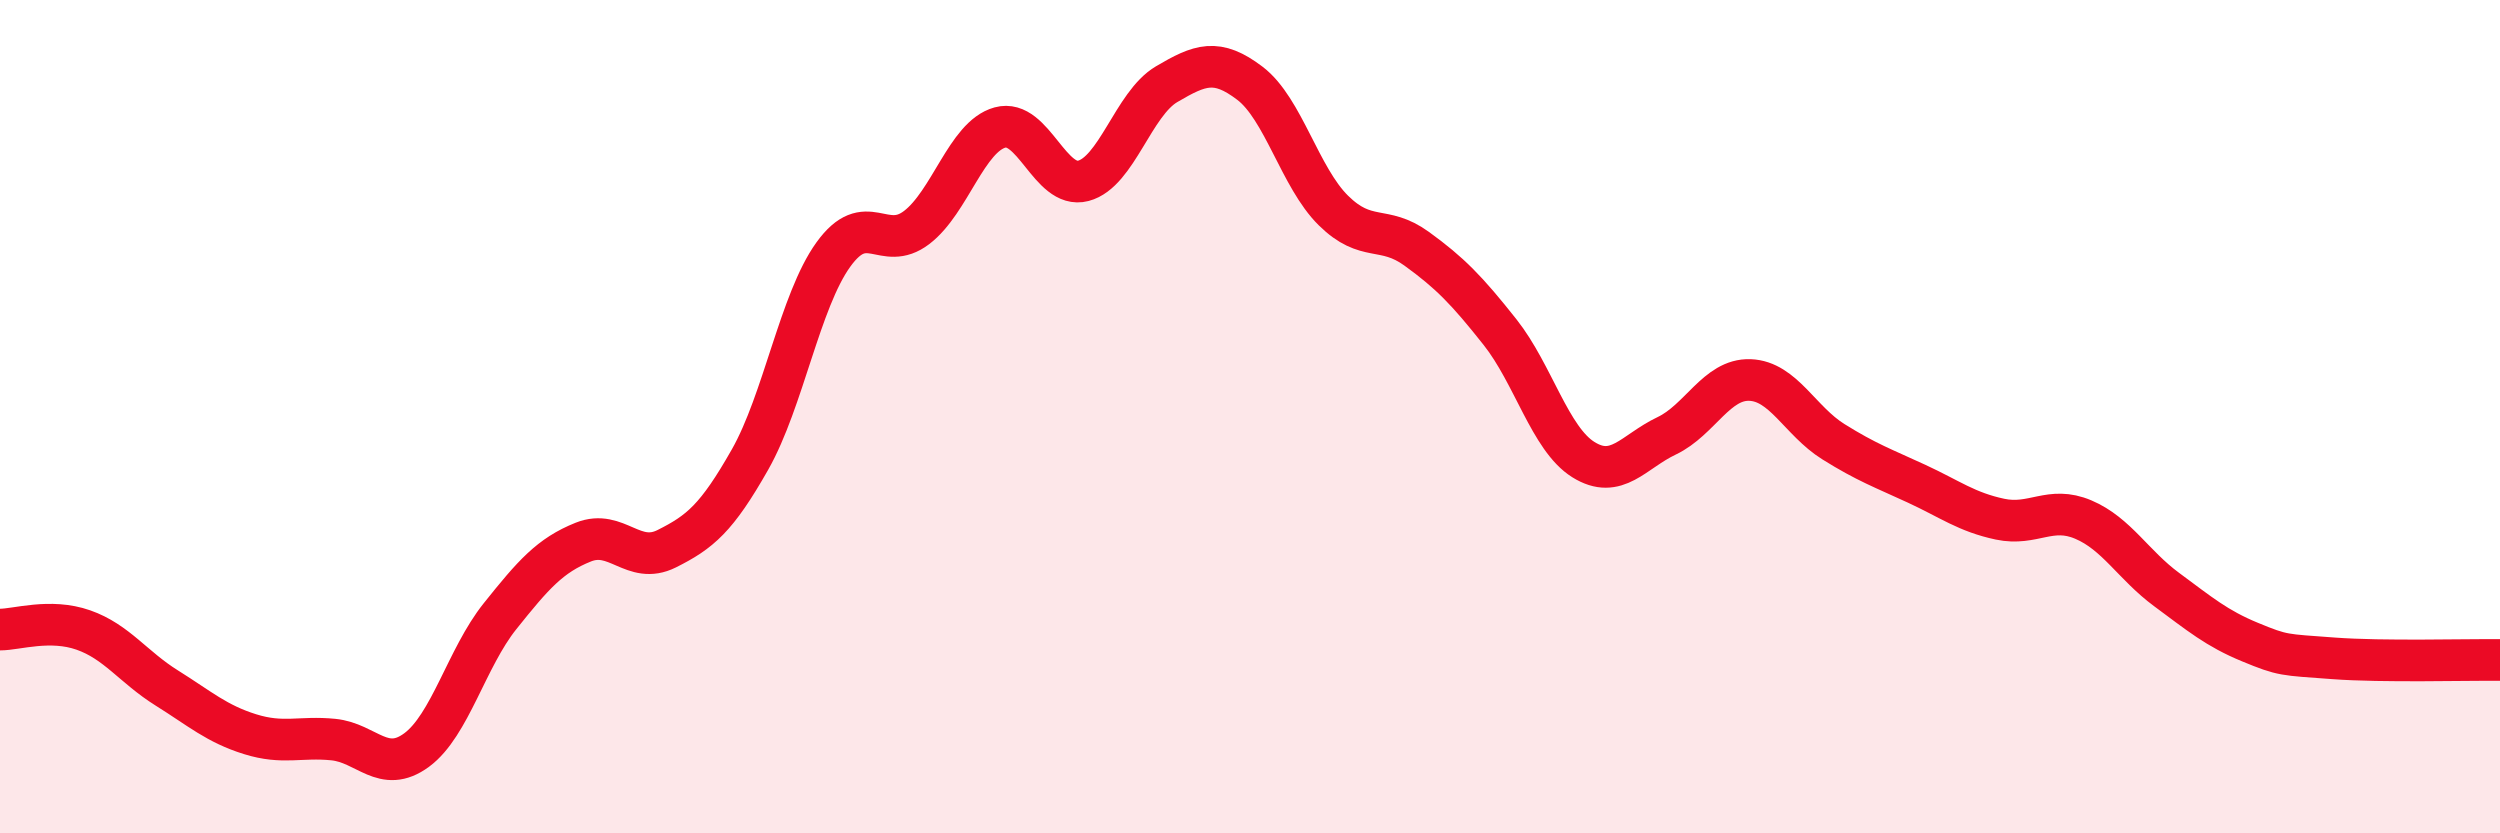
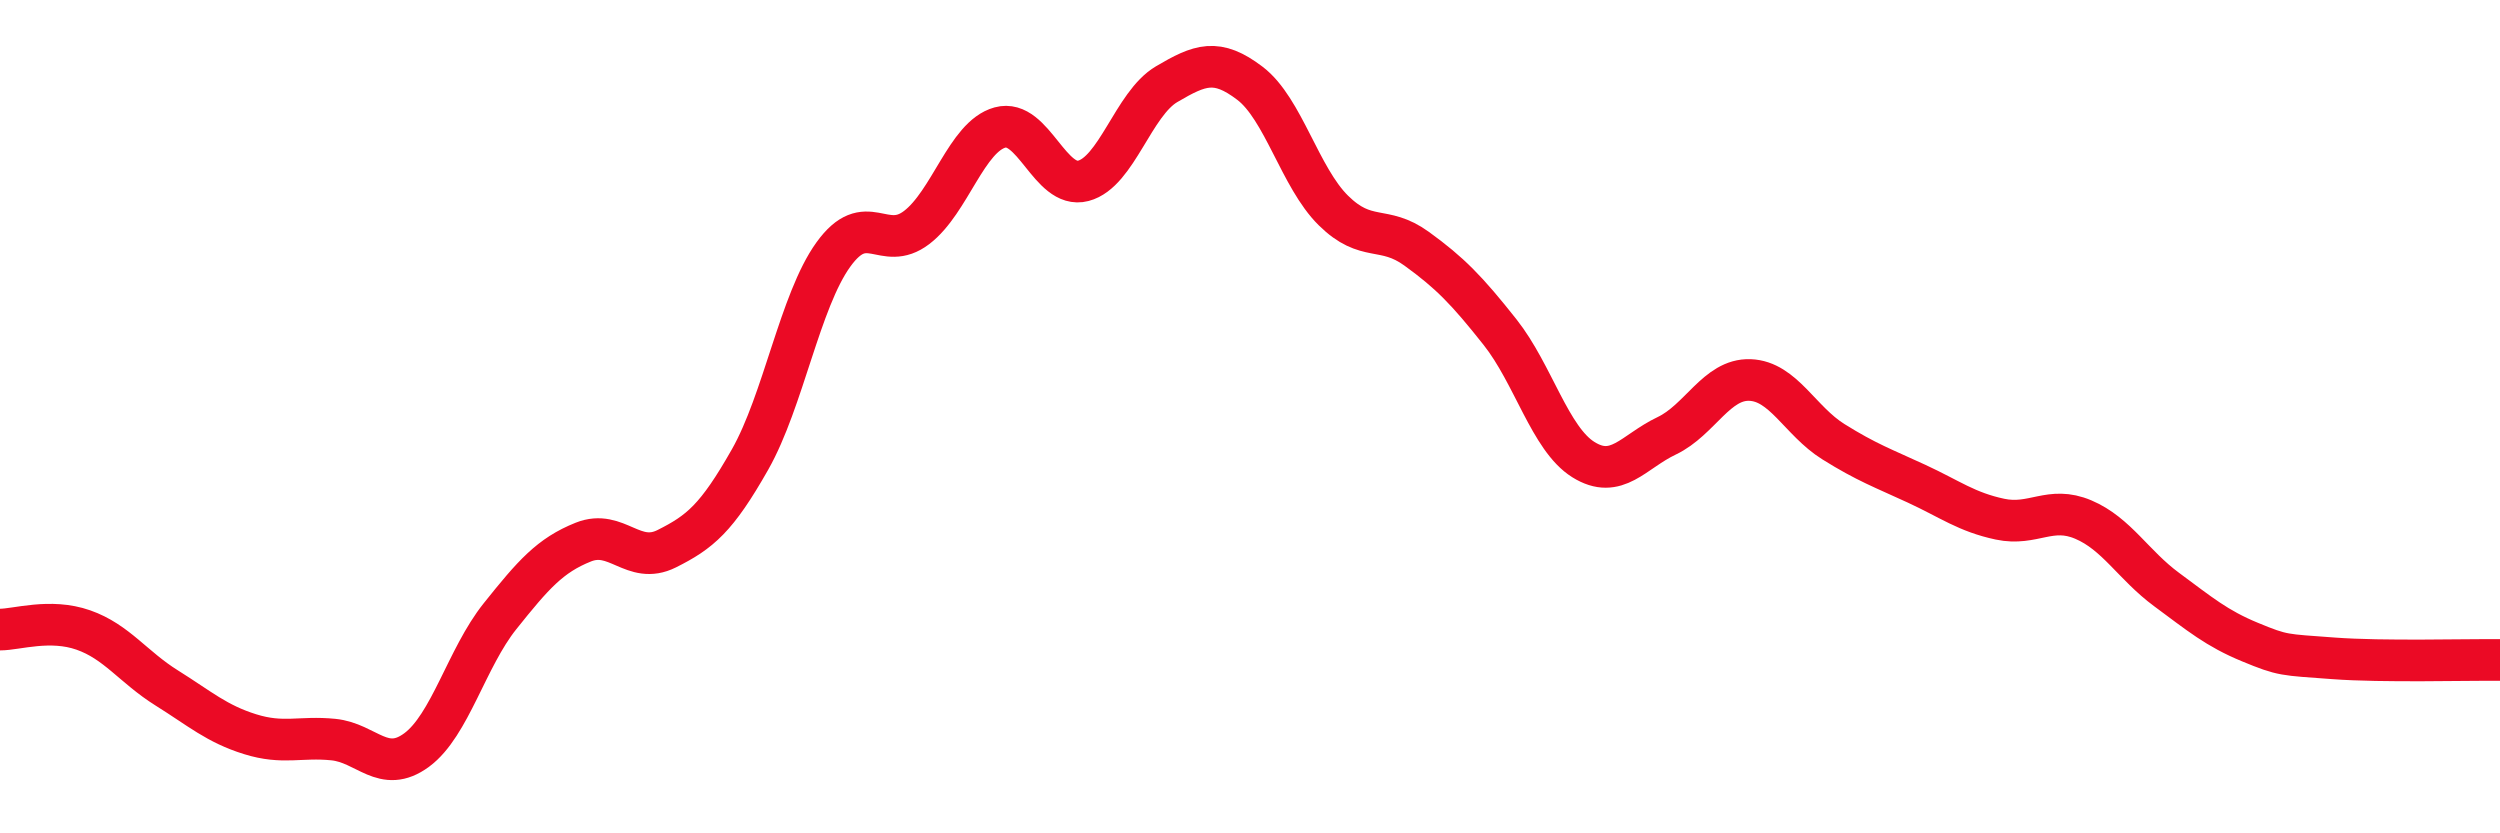
<svg xmlns="http://www.w3.org/2000/svg" width="60" height="20" viewBox="0 0 60 20">
-   <path d="M 0,15.11 C 0.4,15.11 1.2,14.84 2,15.12 C 2.8,15.4 3.2,16.01 4,16.51 C 4.8,17.01 5.2,17.37 6,17.62 C 6.8,17.87 7.2,17.67 8,17.75 C 8.8,17.83 9.2,18.59 10,18 C 10.8,17.41 11.2,15.79 12,14.79 C 12.8,13.79 13.2,13.33 14,13.01 C 14.8,12.69 15.2,13.57 16,13.17 C 16.8,12.77 17.2,12.44 18,11.03 C 18.8,9.62 19.2,7.22 20,6.11 C 20.8,5 21.2,6.07 22,5.46 C 22.8,4.85 23.2,3.28 24,3.06 C 24.8,2.84 25.2,4.55 26,4.34 C 26.8,4.13 27.2,2.49 28,2.02 C 28.8,1.55 29.2,1.39 30,2 C 30.8,2.61 31.2,4.26 32,5.05 C 32.8,5.84 33.2,5.39 34,5.97 C 34.8,6.55 35.2,6.96 36,7.97 C 36.8,8.98 37.2,10.53 38,11.03 C 38.8,11.53 39.2,10.84 40,10.46 C 40.8,10.08 41.2,9.09 42,9.12 C 42.8,9.15 43.2,10.1 44,10.6 C 44.8,11.1 45.2,11.24 46,11.61 C 46.8,11.98 47.2,12.29 48,12.46 C 48.8,12.63 49.2,12.13 50,12.47 C 50.8,12.81 51.2,13.56 52,14.15 C 52.8,14.74 53.2,15.08 54,15.41 C 54.8,15.74 54.8,15.71 56,15.8 C 57.2,15.89 59.2,15.83 60,15.84L60 20L0 20Z" fill="#EB0A25" opacity="0.1" stroke-linecap="round" stroke-linejoin="round" />
  <path d="M 0,15.11 C 0.4,15.11 1.2,14.84 2,15.12 C 2.8,15.4 3.2,16.01 4,16.51 C 4.8,17.01 5.2,17.37 6,17.62 C 6.8,17.87 7.2,17.67 8,17.75 C 8.8,17.83 9.2,18.59 10,18 C 10.8,17.41 11.2,15.79 12,14.79 C 12.8,13.79 13.2,13.33 14,13.01 C 14.8,12.69 15.2,13.57 16,13.17 C 16.8,12.77 17.2,12.44 18,11.03 C 18.8,9.62 19.2,7.22 20,6.11 C 20.8,5 21.2,6.07 22,5.46 C 22.8,4.85 23.2,3.28 24,3.06 C 24.8,2.84 25.2,4.55 26,4.34 C 26.8,4.13 27.2,2.49 28,2.02 C 28.8,1.55 29.2,1.39 30,2 C 30.8,2.61 31.2,4.26 32,5.05 C 32.8,5.84 33.2,5.39 34,5.97 C 34.8,6.55 35.2,6.96 36,7.97 C 36.8,8.98 37.2,10.53 38,11.03 C 38.8,11.53 39.2,10.84 40,10.46 C 40.8,10.08 41.2,9.09 42,9.12 C 42.8,9.15 43.2,10.1 44,10.6 C 44.8,11.1 45.2,11.24 46,11.61 C 46.8,11.98 47.2,12.29 48,12.46 C 48.8,12.63 49.2,12.13 50,12.47 C 50.8,12.81 51.2,13.56 52,14.15 C 52.8,14.74 53.2,15.08 54,15.41 C 54.8,15.74 54.8,15.71 56,15.8 C 57.2,15.89 59.2,15.83 60,15.84" stroke="#EB0A25" stroke-width="1" fill="none" stroke-linecap="round" stroke-linejoin="round" />
</svg>